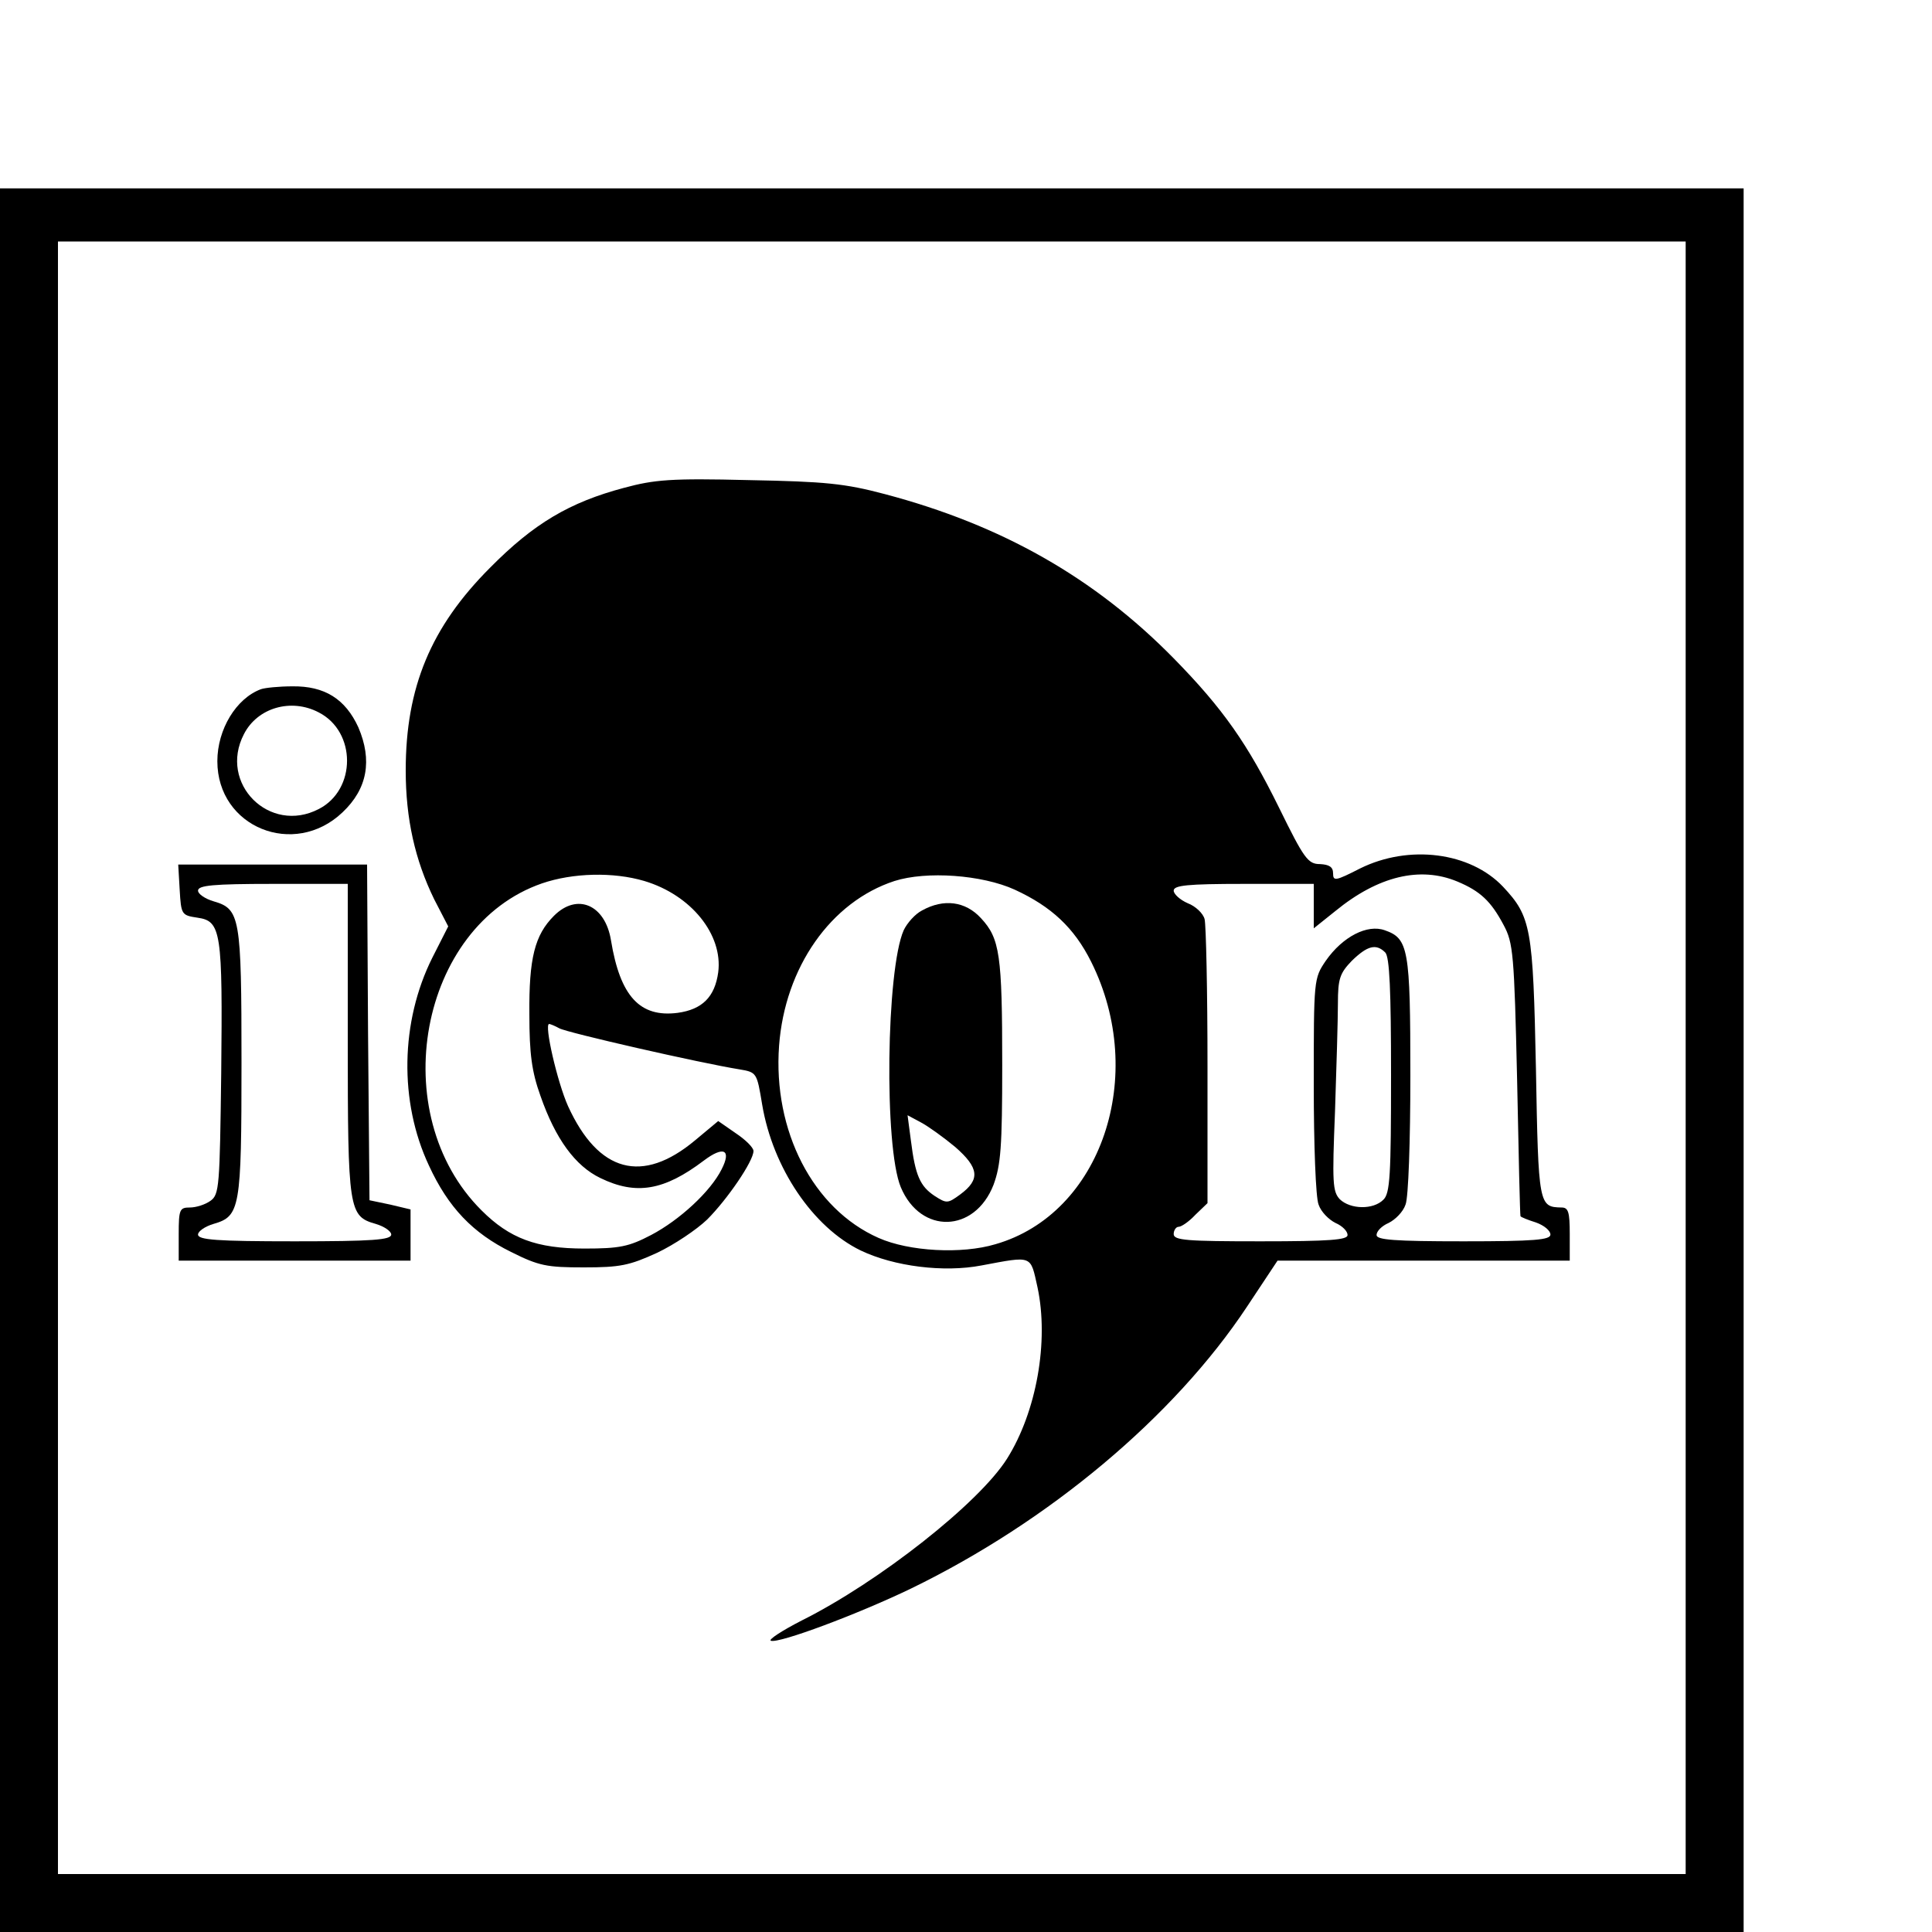
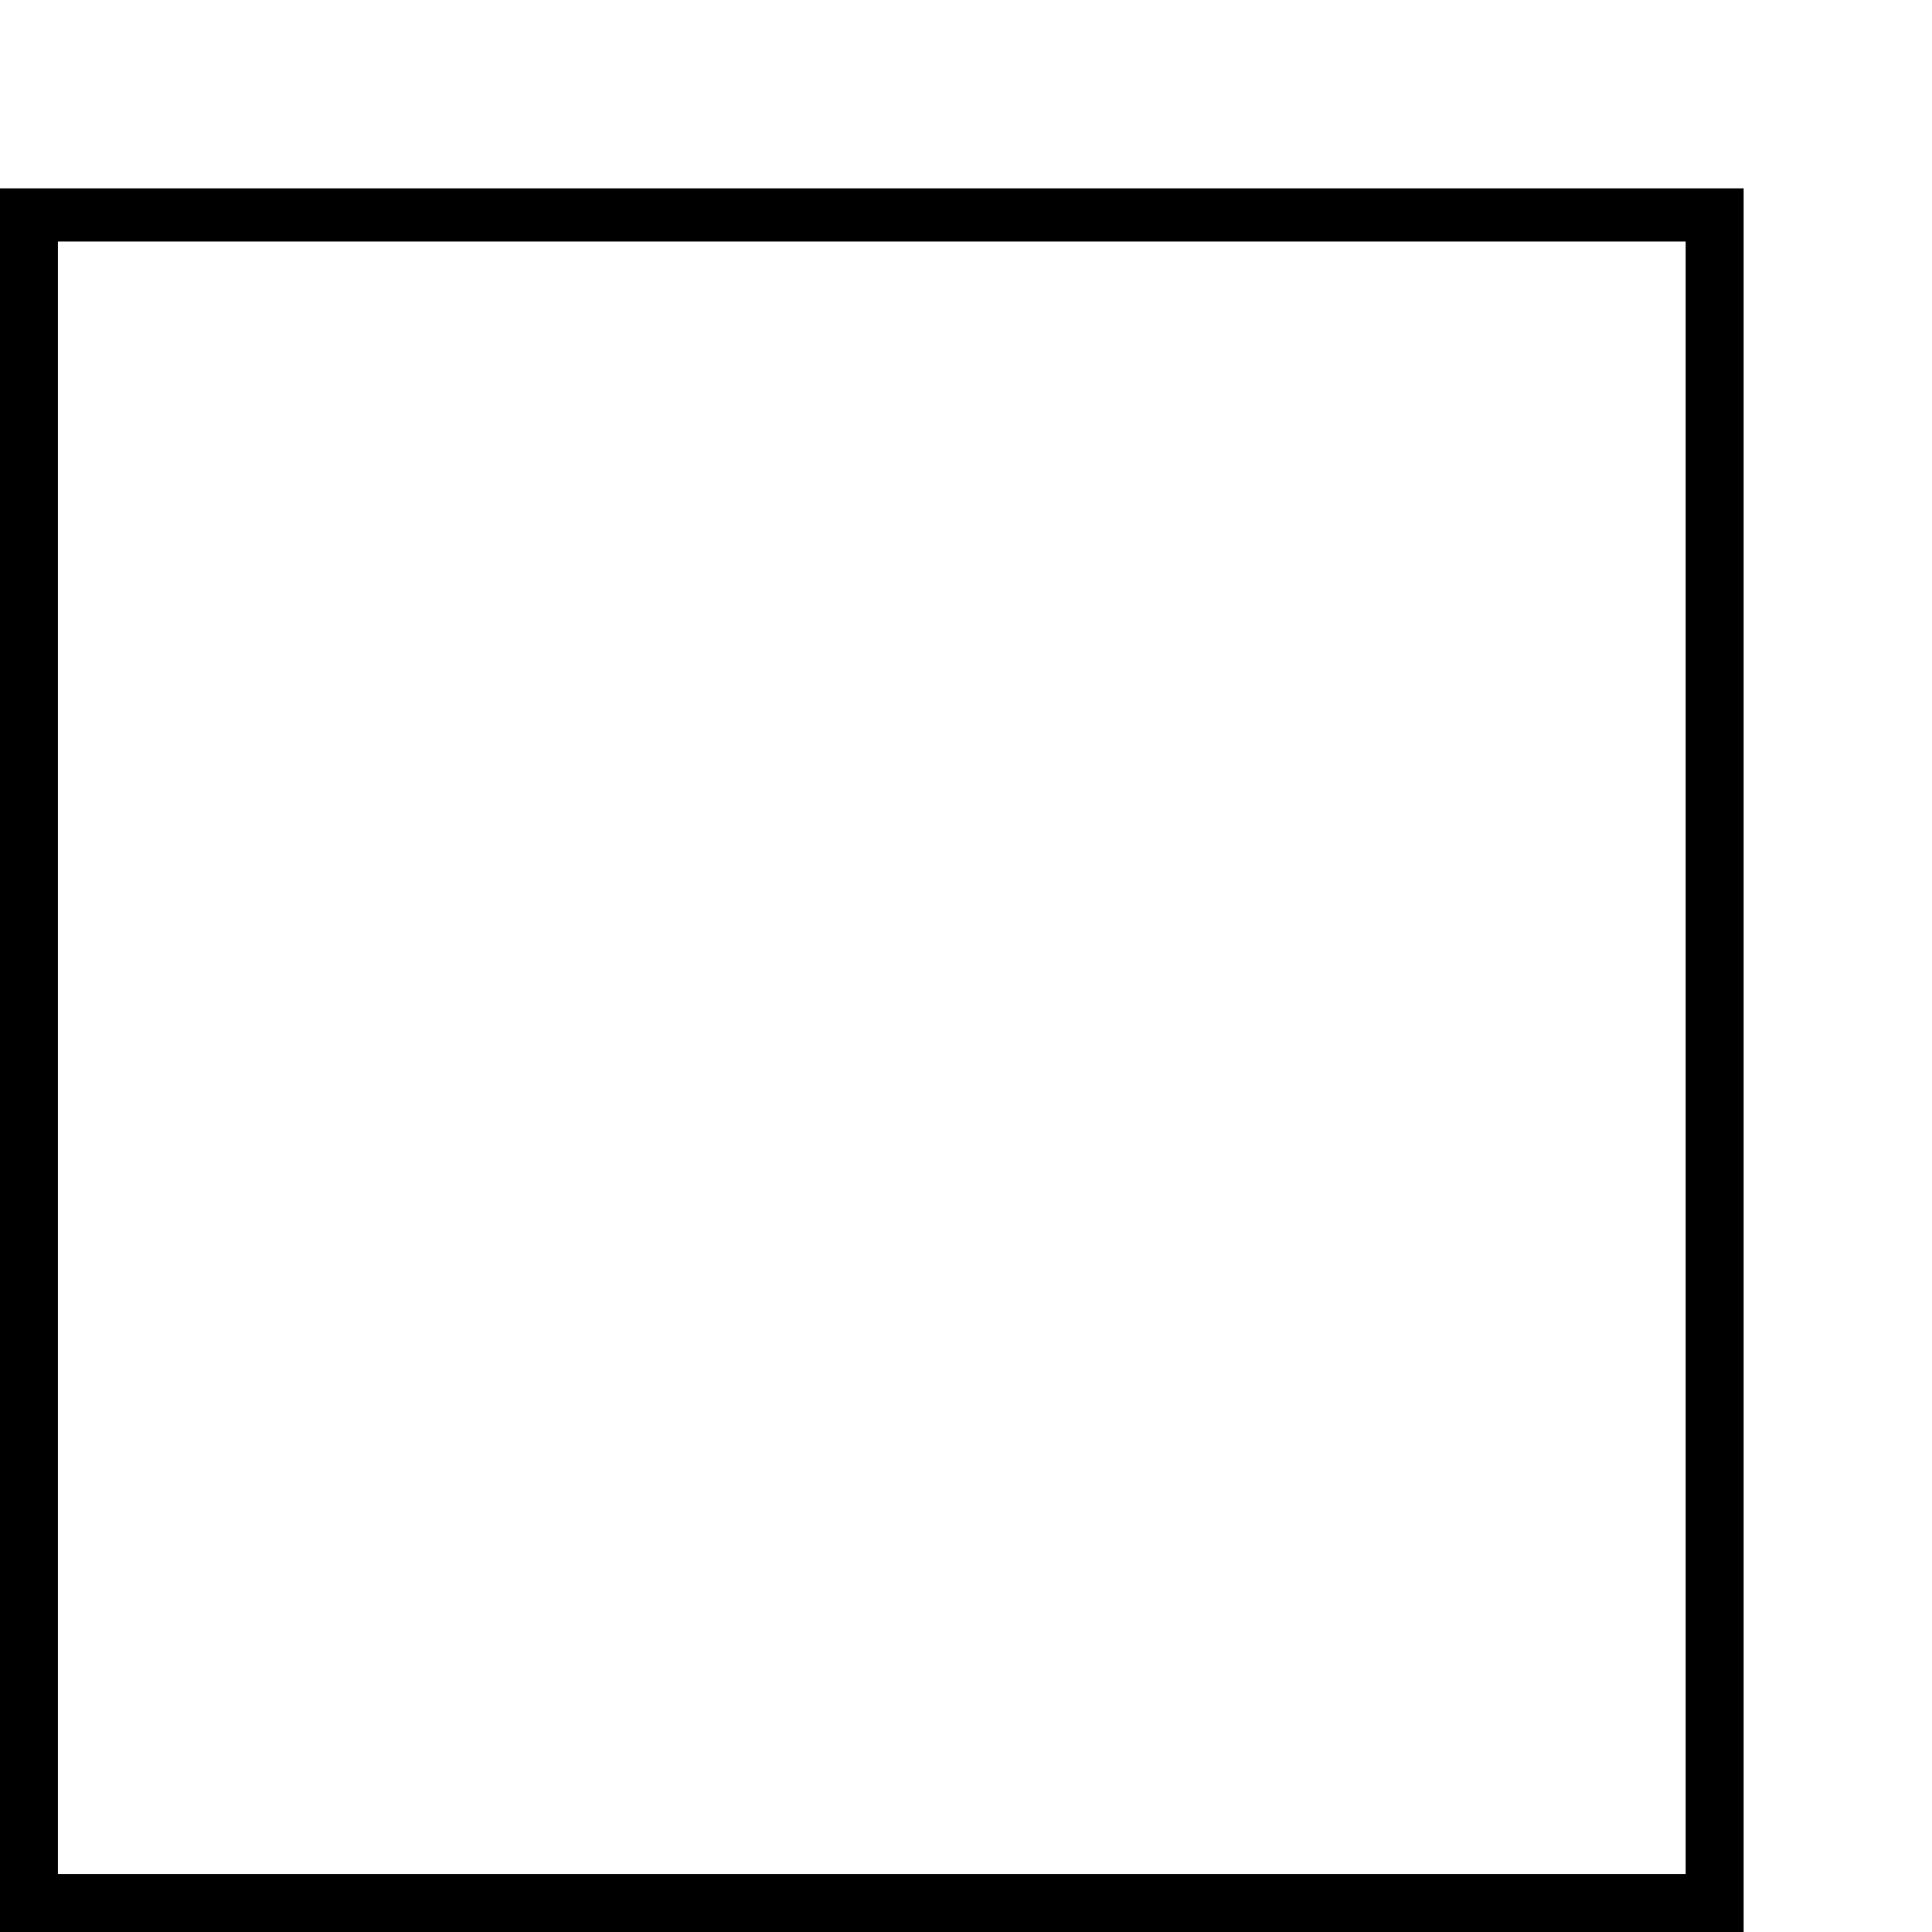
<svg xmlns="http://www.w3.org/2000/svg" version="1.0" width="16pt" height="16pt" viewBox="0 0 16 16" preserveAspectRatio="xMidYMid meet">
  <g transform="translate(0,16) scale(0.004,-0.004)" fill="#000000" stroke="none">
    <path d="M0 1805 l0 -1805 1805 0 1805 0 0 1805 0 1805 -1805 0 -1805 0 0 -1805z m3490 5 l0 -1690 -1685 0 -1685 0 0 1690 0 1690 1685 0 1685 0 0 -1690z" />
-     <path d="M1292 2990 c-113 -30 -187 -74 -277 -165 -123 -123 -175 -248 -175 -420 0 -100 19 -185 59 -267 l29 -56 -33 -65 c-66 -132 -69 -298 -7 -430 40 -87 91 -140 170 -179 58 -29 74 -32 151 -32 75 0 94 4 151 30 36 17 82 48 104 69 42 42 96 121 96 142 0 7 -16 23 -37 37 l-36 25 -48 -40 c-109 -91 -200 -67 -263 71 -22 49 -50 170 -39 170 2 0 12 -4 21 -9 16 -9 292 -72 373 -85 36 -6 36 -7 47 -73 22 -131 105 -254 204 -302 69 -33 172 -46 250 -31 107 20 101 22 116 -45 24 -112 -2 -258 -63 -355 -58 -92 -265 -255 -425 -335 -41 -21 -70 -40 -64 -42 17 -6 180 55 290 108 286 139 545 356 696 584 l63 95 303 0 302 0 0 55 c0 46 -3 55 -17 55 -47 1 -48 4 -53 287 -6 292 -10 315 -68 377 -68 72 -195 88 -296 38 -51 -26 -56 -27 -56 -10 0 13 -8 18 -27 19 -25 0 -33 11 -85 117 -65 132 -116 205 -218 309 -164 167 -356 276 -598 340 -83 22 -123 26 -282 29 -161 4 -195 1 -258 -16z m42 -814 c97 -29 163 -111 153 -189 -7 -51 -33 -77 -84 -84 -78 -10 -119 34 -138 150 -12 74 -70 99 -118 51 -40 -40 -52 -88 -51 -204 0 -82 5 -119 23 -169 31 -89 72 -145 124 -170 74 -36 132 -26 214 36 41 31 58 23 37 -18 -23 -46 -87 -105 -146 -136 -46 -24 -65 -28 -138 -28 -99 0 -155 21 -213 79 -201 200 -129 589 125 677 64 22 148 24 212 5z m767 -18 c76 -35 123 -79 158 -149 118 -236 21 -522 -198 -585 -70 -21 -179 -15 -242 13 -136 60 -219 222 -206 398 12 162 107 298 239 341 66 21 181 13 249 -18z m916 17 c48 -20 70 -41 96 -90 20 -37 22 -60 28 -320 3 -154 6 -281 7 -283 1 -2 16 -8 32 -13 17 -6 30 -17 30 -25 0 -11 -32 -14 -180 -14 -144 0 -180 3 -180 13 0 8 11 19 25 25 14 7 30 23 35 38 6 14 10 133 10 267 0 263 -4 284 -53 301 -36 13 -87 -13 -122 -63 -25 -37 -25 -38 -25 -258 0 -122 4 -233 10 -247 5 -15 21 -31 35 -38 14 -6 25 -17 25 -25 0 -10 -36 -13 -180 -13 -153 0 -180 2 -180 15 0 8 5 15 10 15 6 0 22 11 35 25 l25 24 0 283 c0 156 -3 293 -6 305 -3 12 -19 27 -35 33 -16 7 -29 19 -29 26 0 11 28 14 145 14 l145 0 0 -46 0 -46 45 36 c88 72 175 93 252 61z m-149 -147 c9 -9 12 -79 12 -254 0 -207 -2 -245 -16 -258 -21 -21 -68 -20 -90 1 -15 16 -16 34 -10 182 3 90 6 191 6 223 0 52 4 63 29 89 32 31 50 36 69 17z" />
-     <path d="M1909 2115 c-14 -7 -31 -26 -38 -41 -36 -81 -41 -448 -6 -532 41 -98 153 -95 192 5 15 41 18 78 18 248 0 229 -5 262 -44 304 -32 35 -77 41 -122 16z m69 -490 c49 -43 52 -67 10 -98 -26 -19 -28 -19 -53 -3 -30 20 -40 42 -49 114 l-7 53 28 -15 c15 -8 47 -31 71 -51z" />
-     <path d="M540 2573 c-51 -19 -90 -83 -90 -149 0 -137 159 -201 259 -106 52 49 62 108 33 176 -27 59 -70 86 -137 85 -27 0 -57 -3 -65 -6z m120 -48 c78 -40 78 -160 0 -200 -102 -53 -208 53 -155 155 28 55 98 75 155 45z" />
-     <path d="M372 2158 c3 -52 4 -53 37 -58 49 -7 52 -29 49 -322 -3 -234 -4 -251 -22 -264 -11 -8 -30 -14 -43 -14 -21 0 -23 -4 -23 -55 l0 -55 240 0 240 0 0 53 0 53 -42 10 -43 9 -3 348 -2 347 -196 0 -195 0 3 -52z m348 -310 c0 -355 2 -366 58 -382 17 -5 32 -15 32 -22 0 -11 -38 -14 -200 -14 -162 0 -200 3 -200 14 0 7 15 17 32 22 55 16 58 31 58 334 0 303 -3 318 -58 334 -17 5 -32 15 -32 22 0 11 31 14 155 14 l155 0 0 -322z" />
  </g>
</svg>